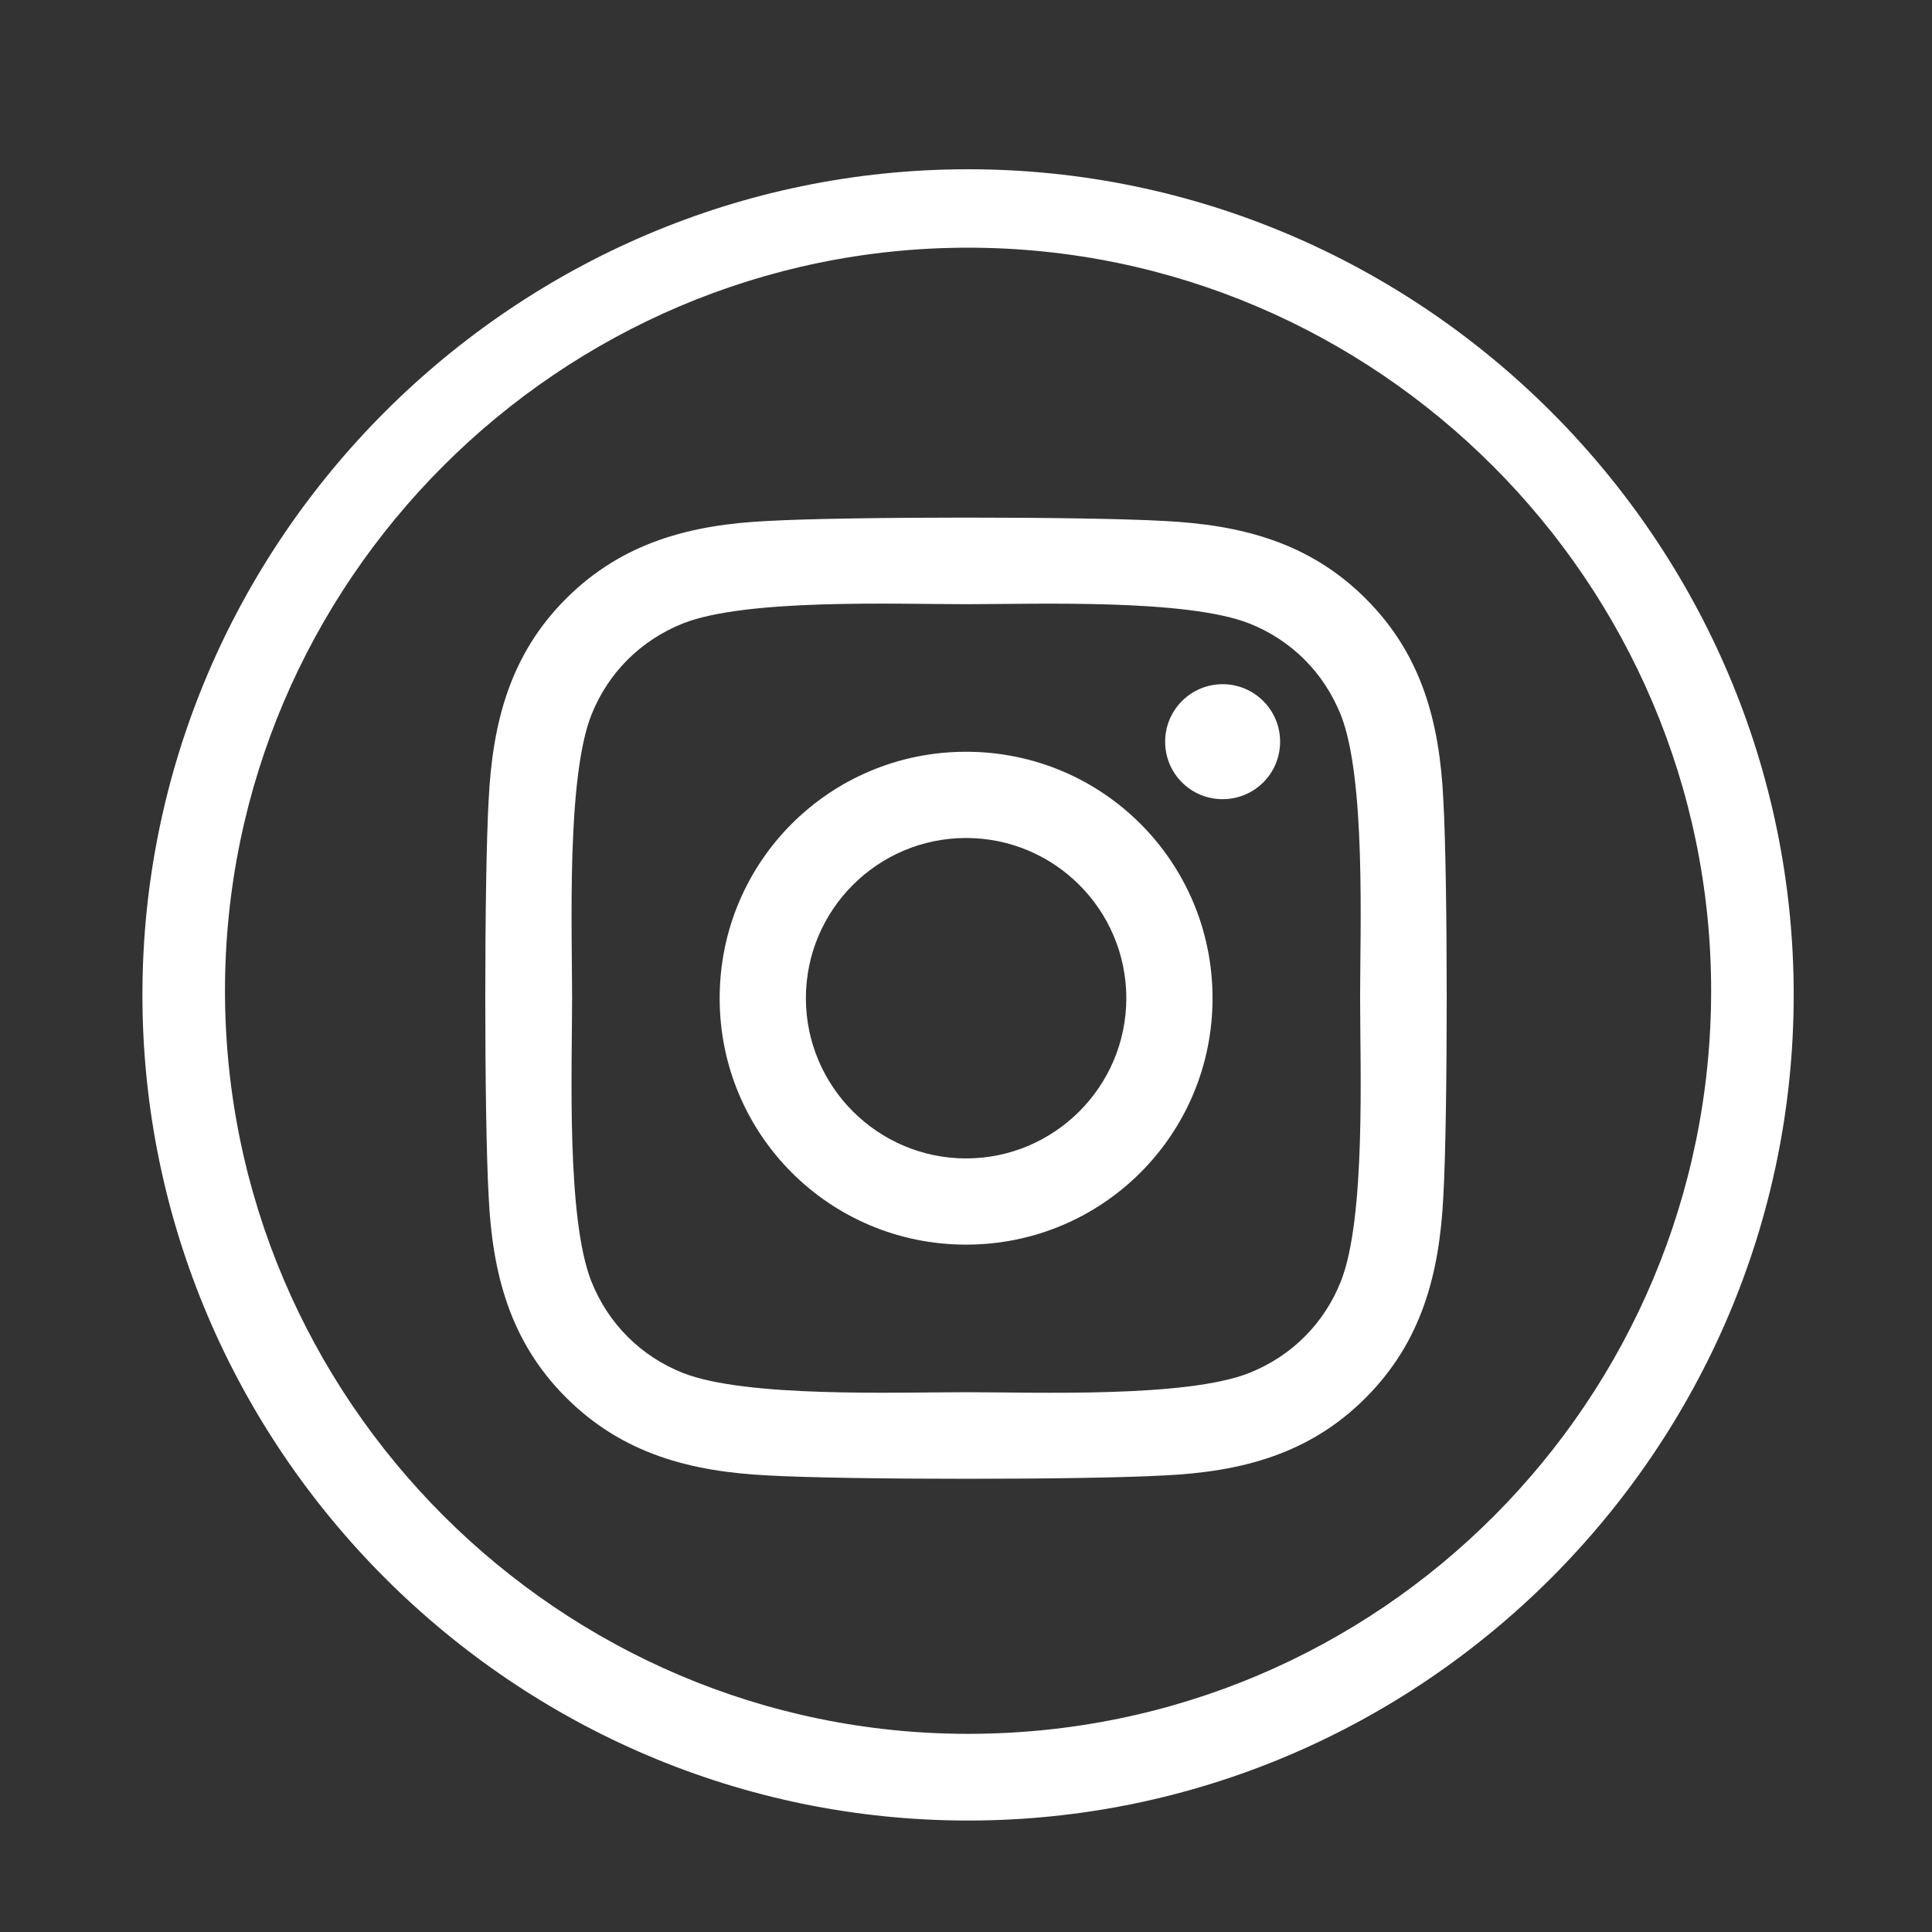
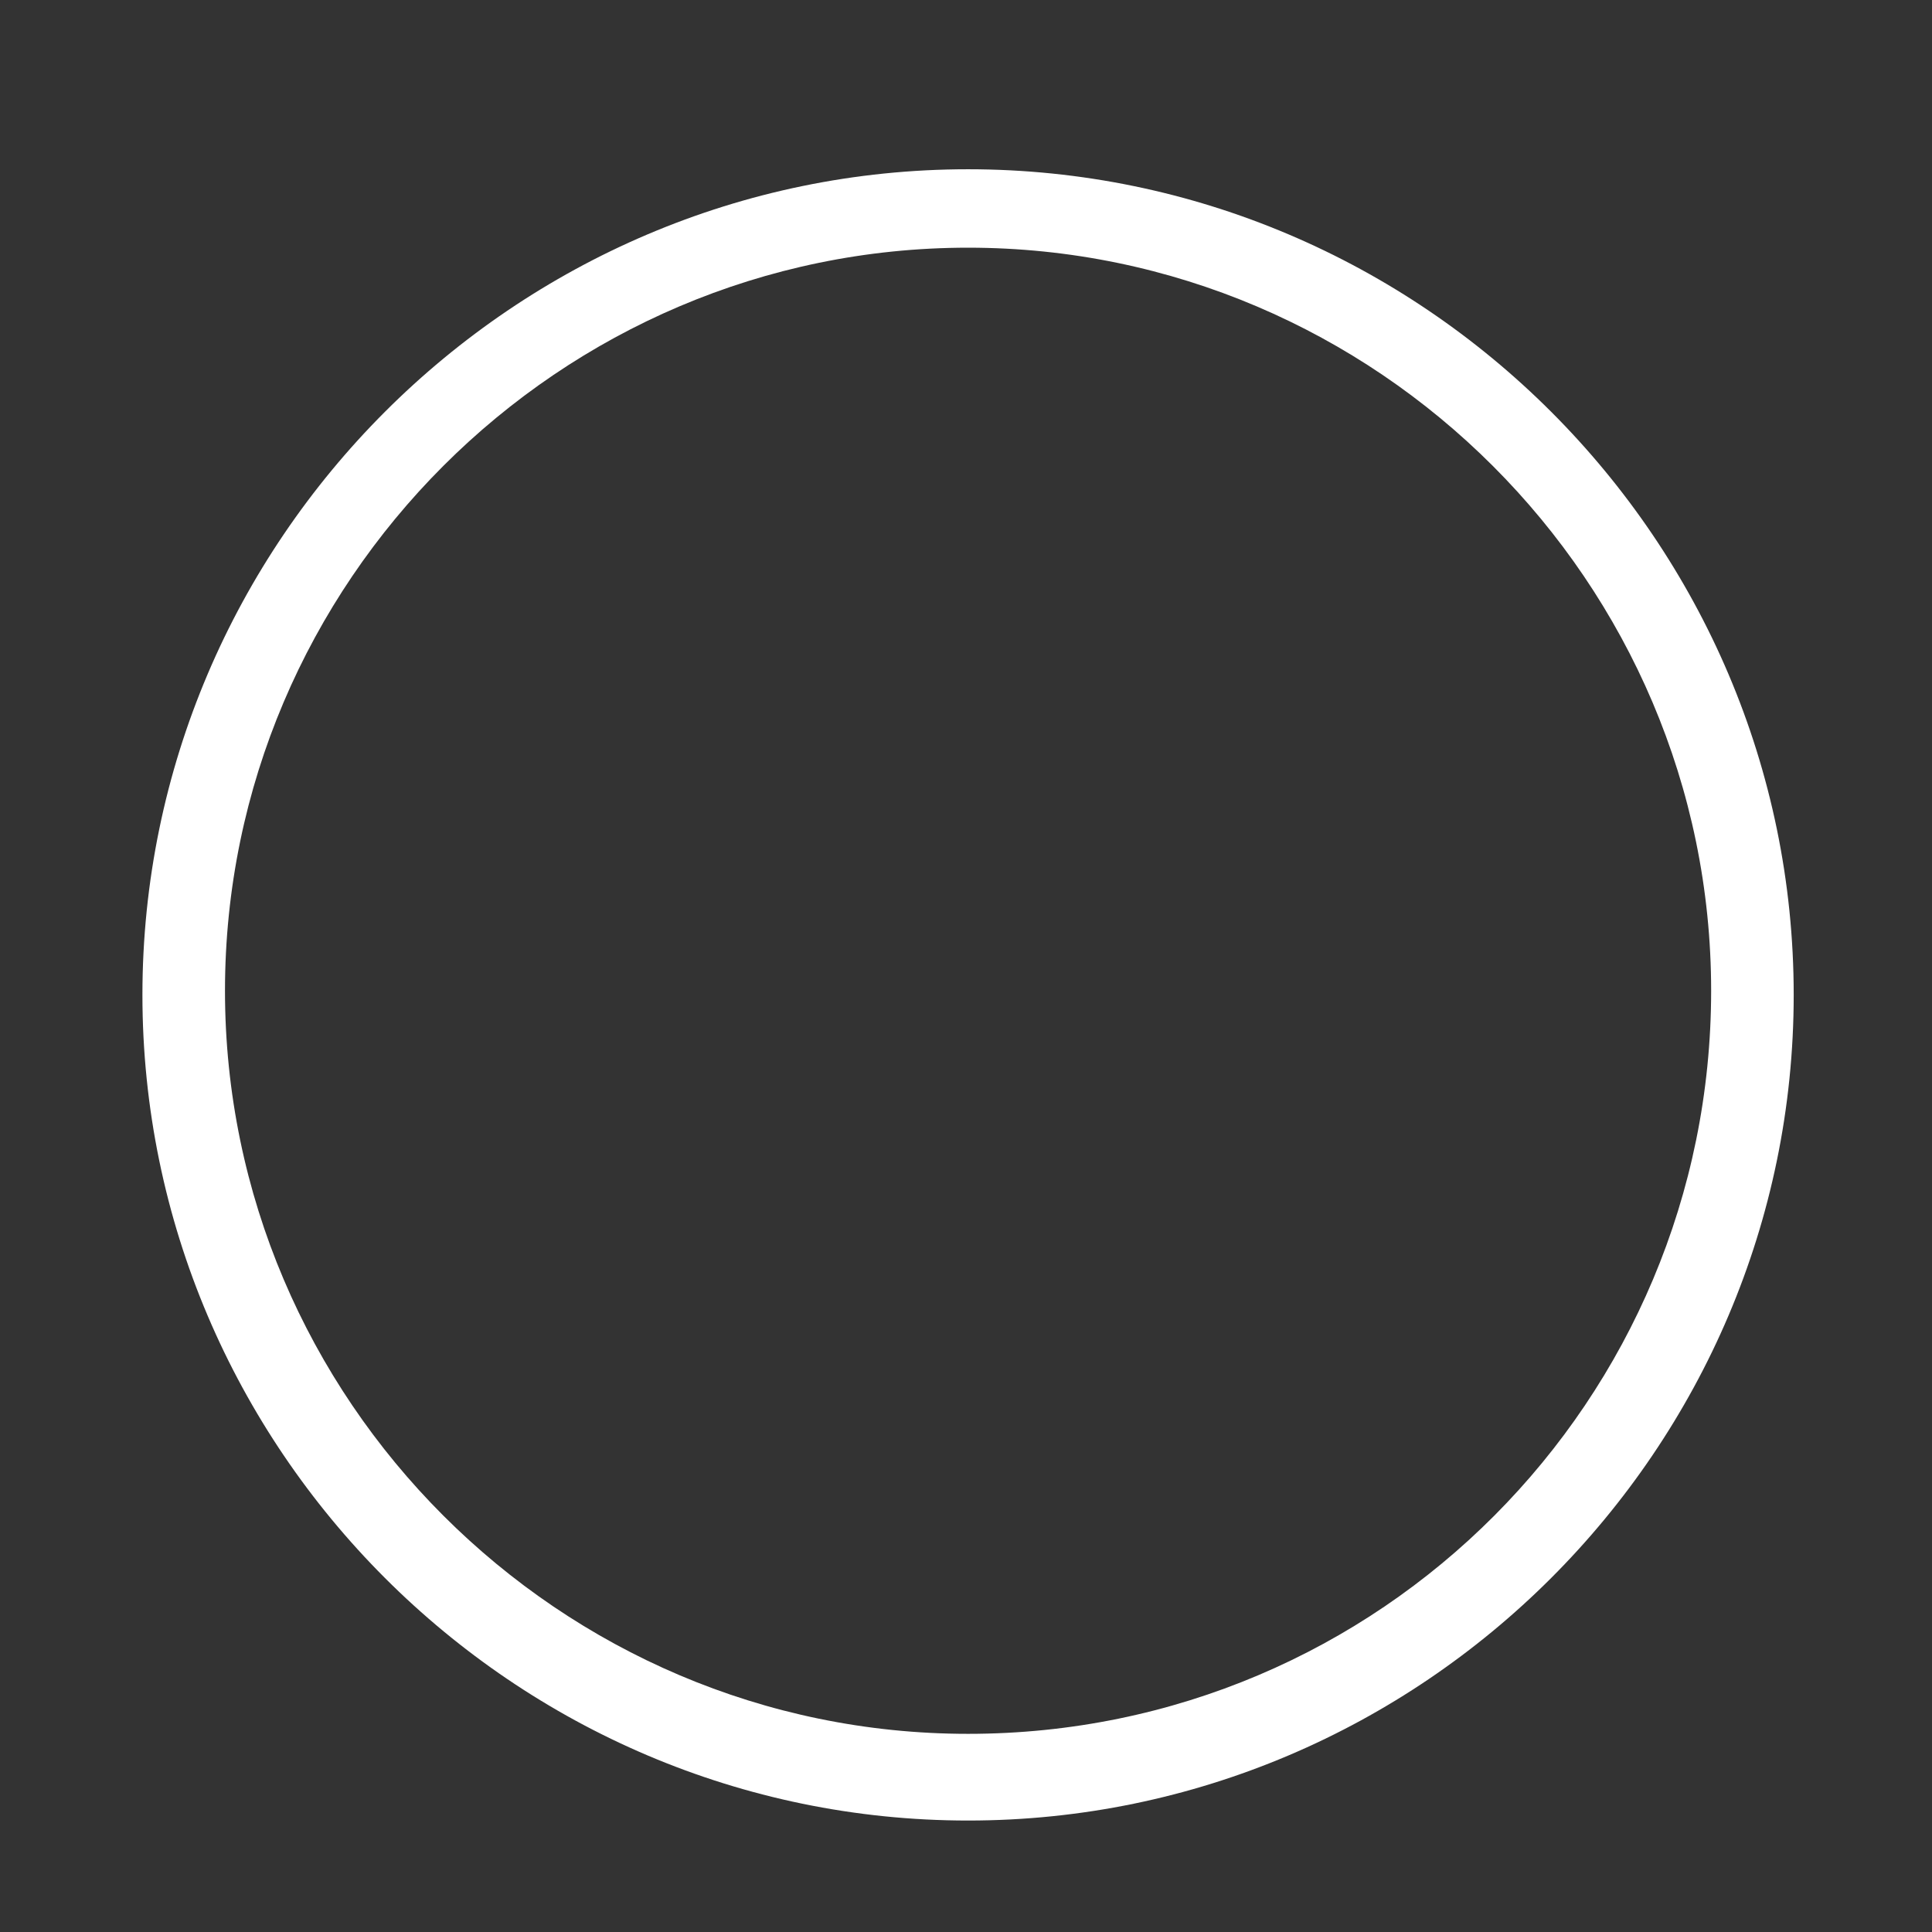
<svg xmlns="http://www.w3.org/2000/svg" version="1.1" id="Layer_1" x="0px" y="0px" width="300px" height="300px" viewBox="0 0 300 300" enable-background="new 0 0 300 300" xml:space="preserve">
  <rect x="0" y="0" width="300" height="300" fill="#333333" stroke="none" />
  <g>
    <path fill="#FFFFFF" d="M150.32,26.282c-70.513,0-128.205,57.692-128.205,128.205S79.808,282.692,150.32,282.692   c70.514,0,128.205-57.692,128.205-128.205S220.834,26.282,150.32,26.282z M150.32,269.23c-63.461,0-115.384-51.923-115.384-115.385   c0-63.461,51.923-115.384,115.384-115.384c63.462,0,115.385,51.923,115.385,115.384C265.705,217.308,214.423,269.23,150.32,269.23z   " />
  </g>
-   <path fill="#FFFFFF" d="M150.016,116.733c-21.182,0-38.267,17.085-38.267,38.267c0,21.181,17.085,38.267,38.267,38.267  c21.182,0,38.267-17.086,38.267-38.267C188.283,133.819,171.198,116.733,150.016,116.733z M150.016,179.879  c-13.688,0-24.878-11.158-24.878-24.879c0-13.721,11.157-24.878,24.878-24.878c13.722,0,24.878,11.157,24.878,24.878  C174.895,168.721,163.705,179.879,150.016,179.879z M198.774,115.168c0,4.962-3.996,8.926-8.926,8.926  c-4.962,0-8.925-3.997-8.925-8.926c0-4.929,3.996-8.926,8.925-8.926C194.778,106.242,198.774,110.239,198.774,115.168z   M224.12,124.227c-0.567-11.956-3.298-22.547-12.057-31.273c-8.727-8.726-19.316-11.457-31.273-12.057  c-12.322-0.699-49.258-0.699-61.581,0c-11.923,0.566-22.514,3.297-31.273,12.023c-8.759,8.725-11.457,19.316-12.057,31.273  c-0.699,12.322-0.699,49.257,0,61.58c0.566,11.956,3.297,22.546,12.057,31.273c8.759,8.725,19.316,11.456,31.273,12.057  c12.322,0.698,49.258,0.698,61.581,0c11.957-0.567,22.547-3.299,31.273-12.057c8.726-8.728,11.456-19.317,12.057-31.273  C224.819,173.451,224.819,136.55,224.12,124.227z M208.2,198.994c-2.598,6.529-7.627,11.559-14.188,14.188  c-9.824,3.897-33.138,2.998-43.996,2.998c-10.857,0-34.204,0.866-43.995-2.998c-6.528-2.597-11.557-7.626-14.188-14.188  c-3.896-9.823-2.998-33.138-2.998-43.994c0-10.857-0.866-34.203,2.998-43.995c2.598-6.528,7.626-11.557,14.188-14.188  c9.825-3.896,33.138-2.998,43.995-2.998c10.858,0,34.205-0.866,43.996,2.998c6.528,2.598,11.558,7.626,14.188,14.188  c3.896,9.825,2.997,33.137,2.997,43.995C211.197,165.856,212.097,189.204,208.2,198.994z" />
</svg>